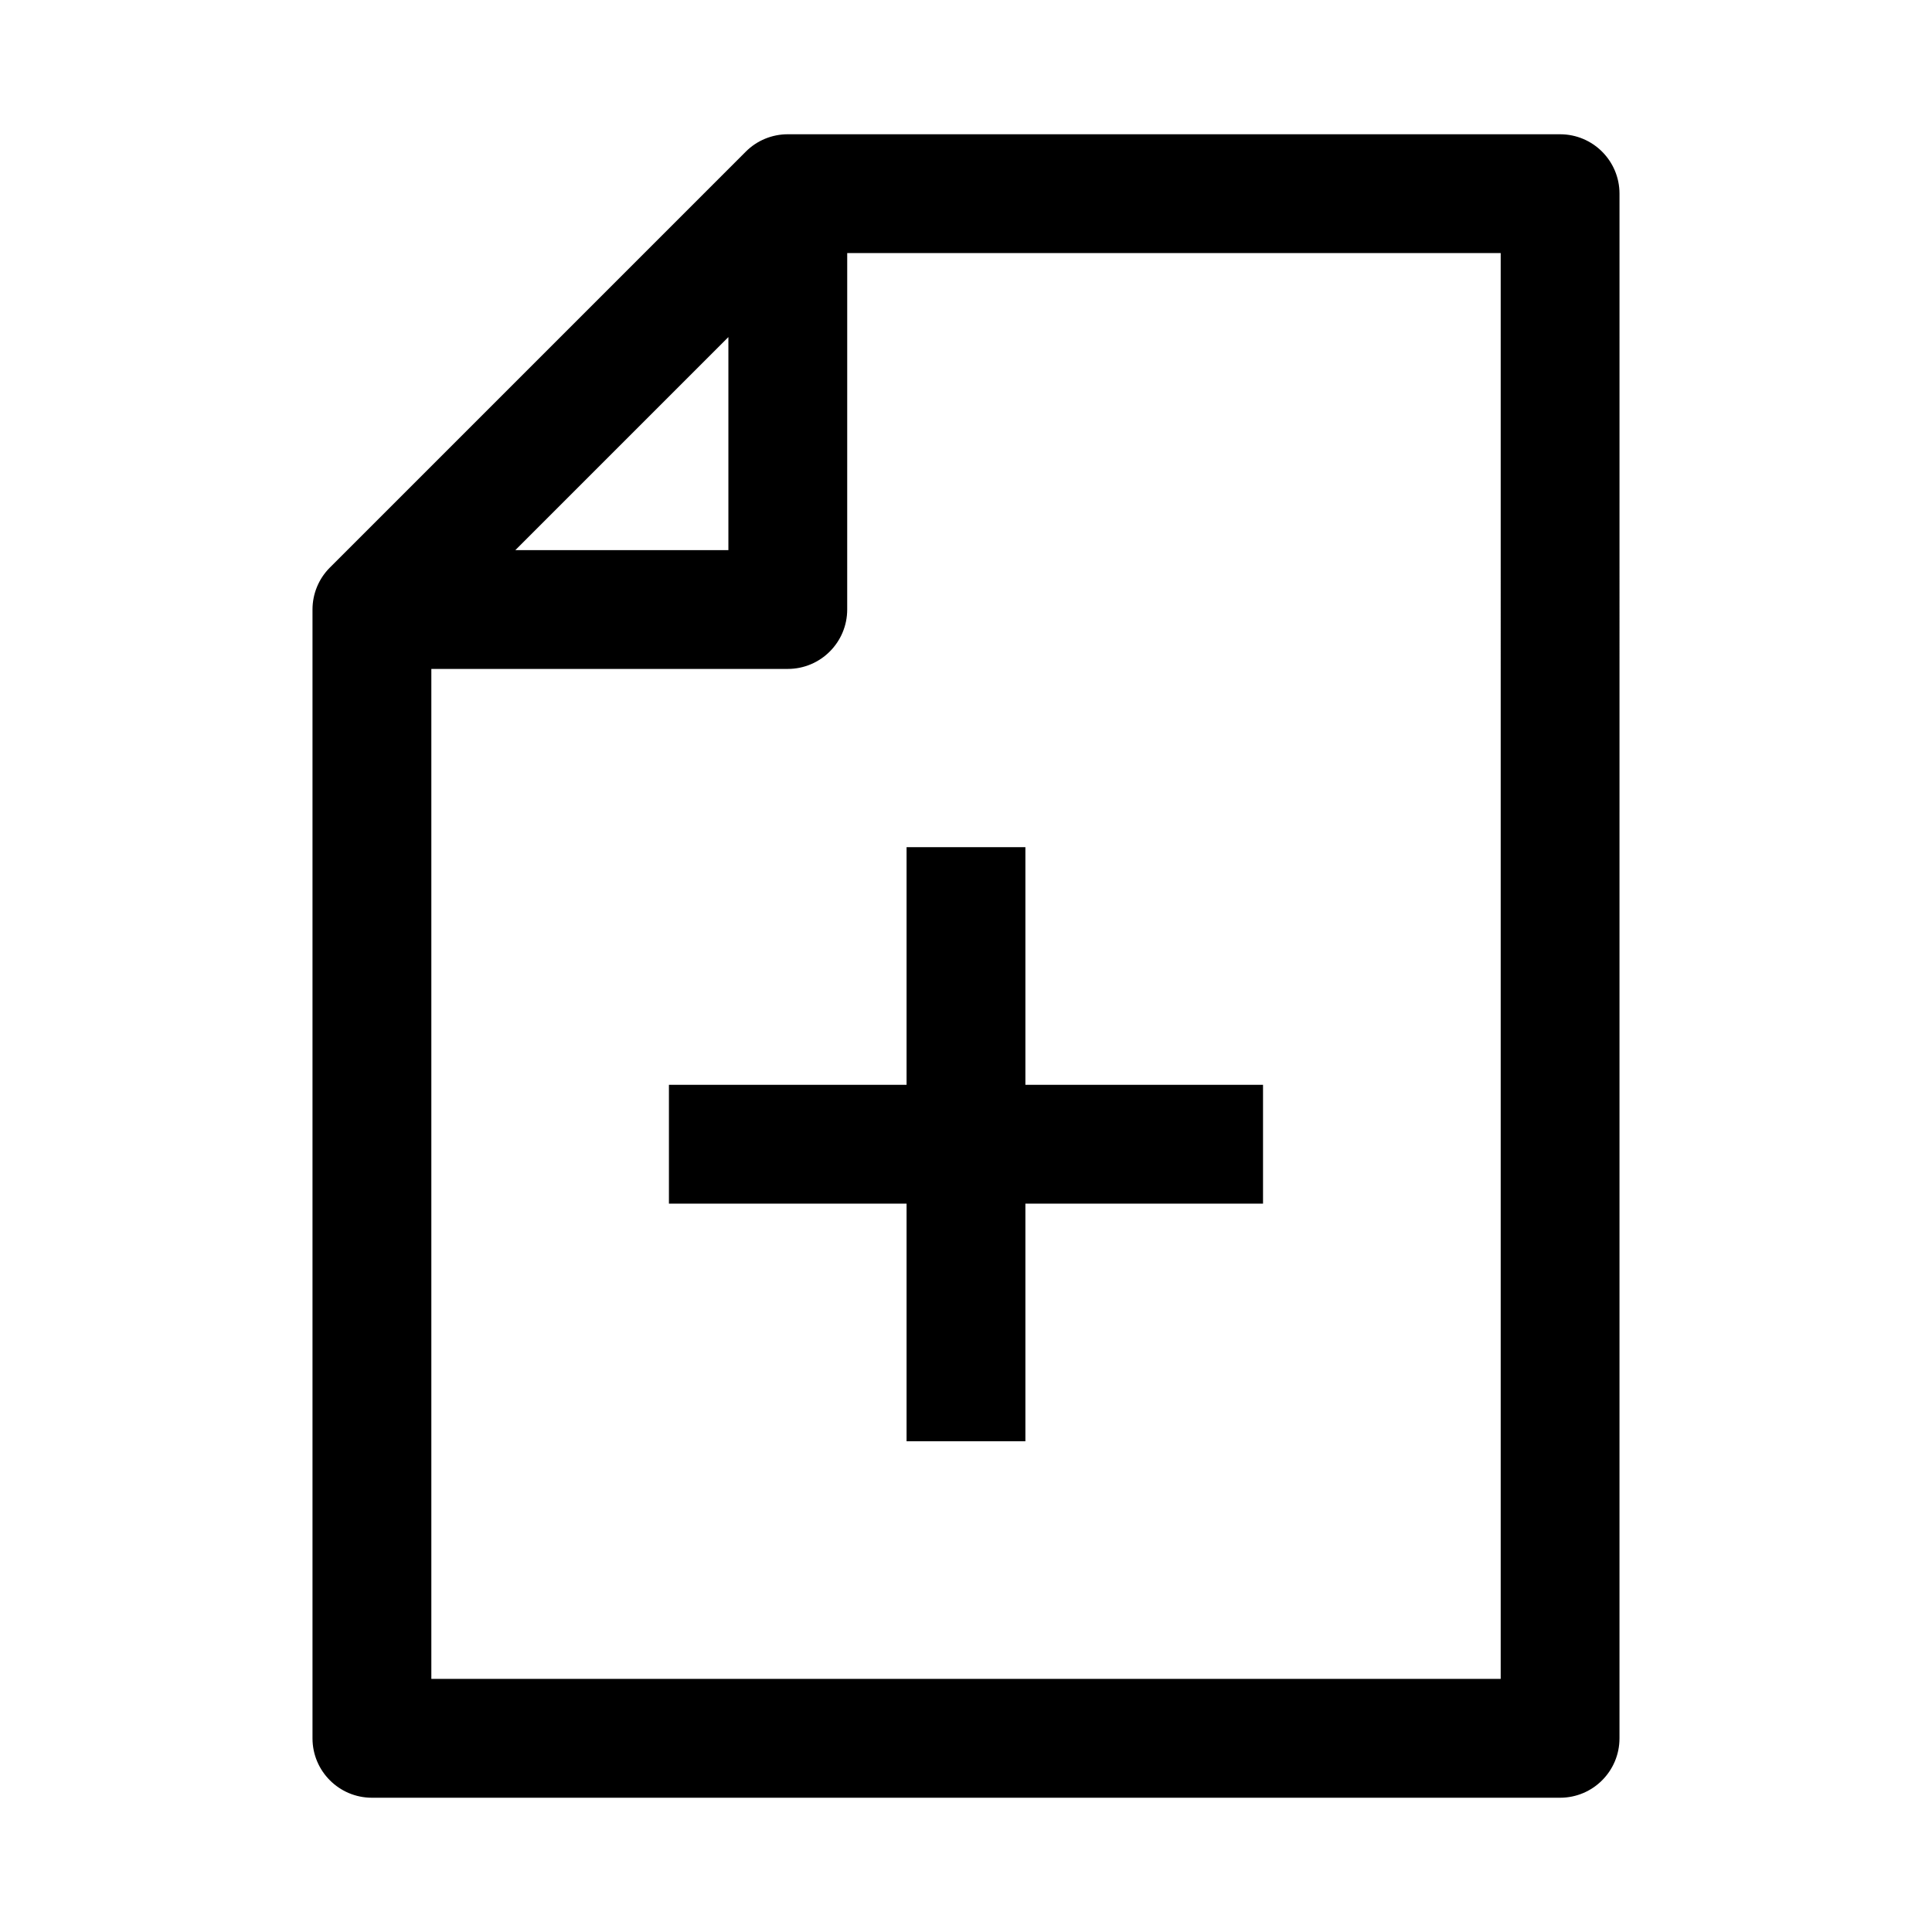
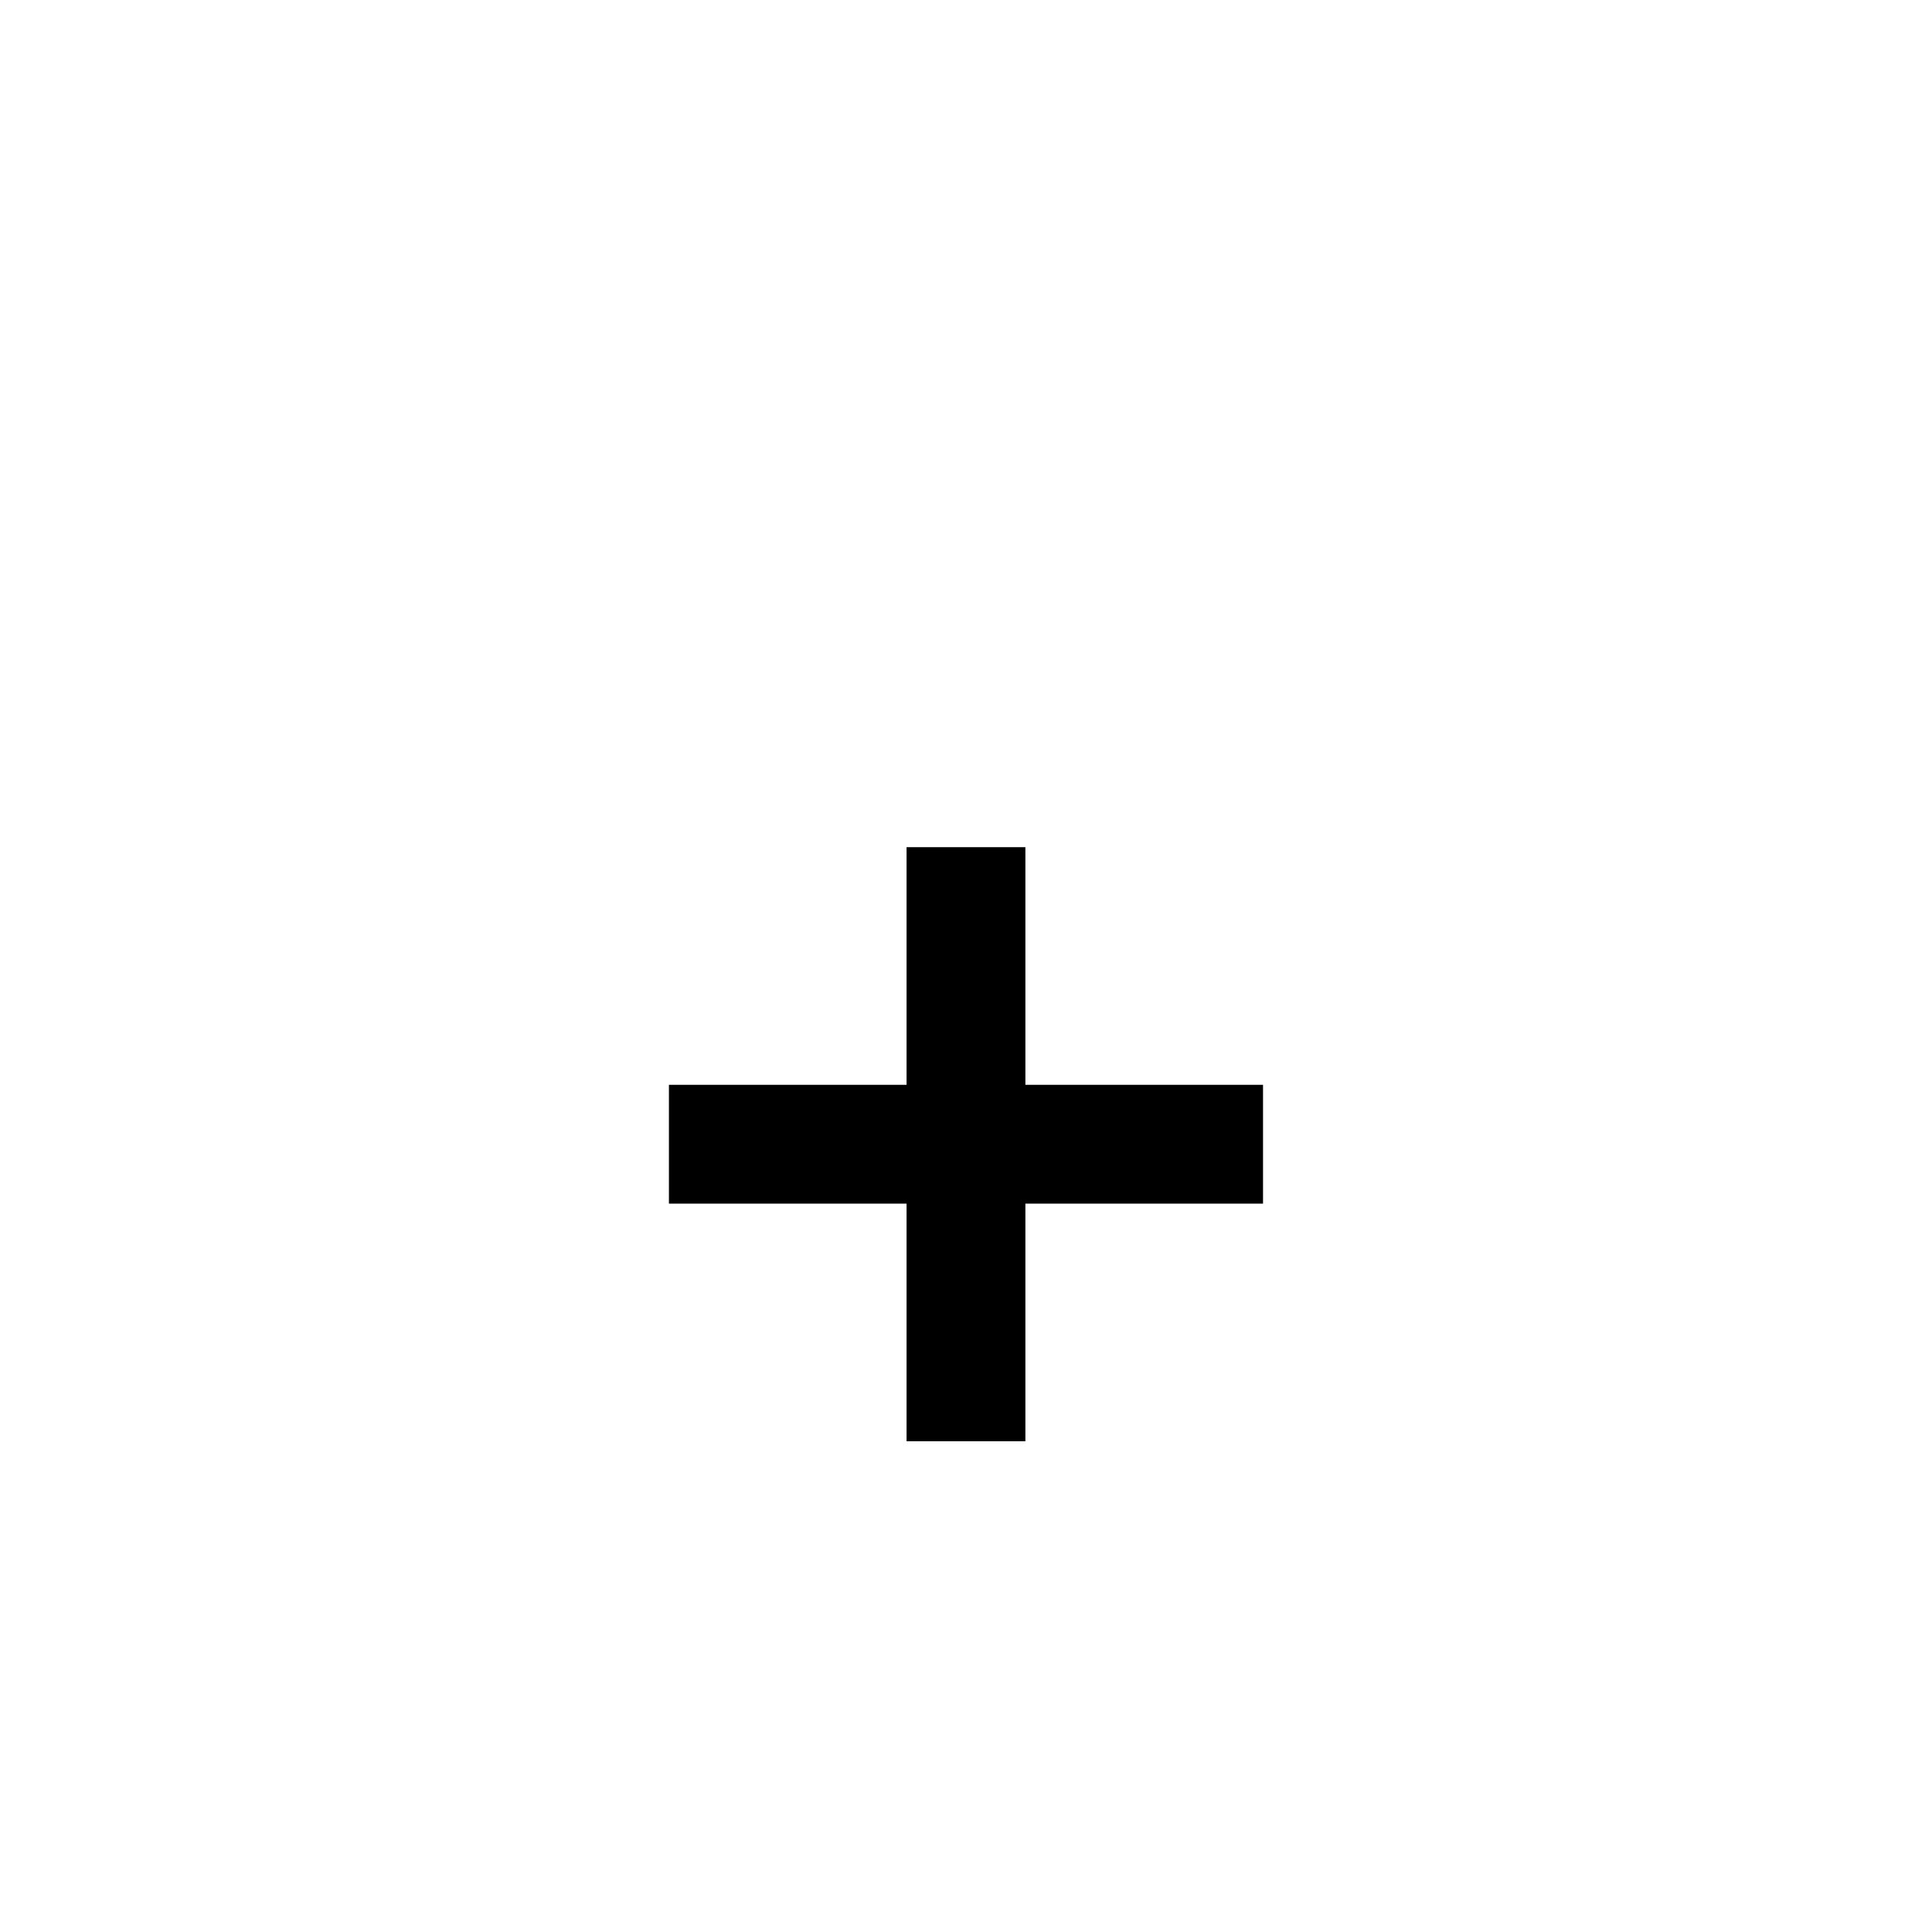
<svg xmlns="http://www.w3.org/2000/svg" fill="#000000" width="800px" height="800px" version="1.1" viewBox="144 144 512 512">
  <g>
-     <path d="m557.44 179.58h-204.67c-4.172 0-8.188 1.652-11.133 4.613l-110.21 110.21c-2.957 2.945-4.613 6.961-4.613 11.133v299.14c0 8.691 7.055 15.742 15.742 15.742h314.88c8.707 0 15.742-7.055 15.742-15.742l0.004-409.35c0-8.688-7.039-15.742-15.746-15.742zm-220.41 53.75v56.457h-56.461zm204.67 355.59h-283.39v-267.65h94.465c8.691 0 15.742-7.055 15.742-15.742l0.004-94.465h173.18z" />
    <path d="m384.25 368.51v62.977h-62.977v31.488h62.977v62.973h31.488v-62.973h62.977v-31.488h-62.977v-62.977z" />
  </g>
</svg>